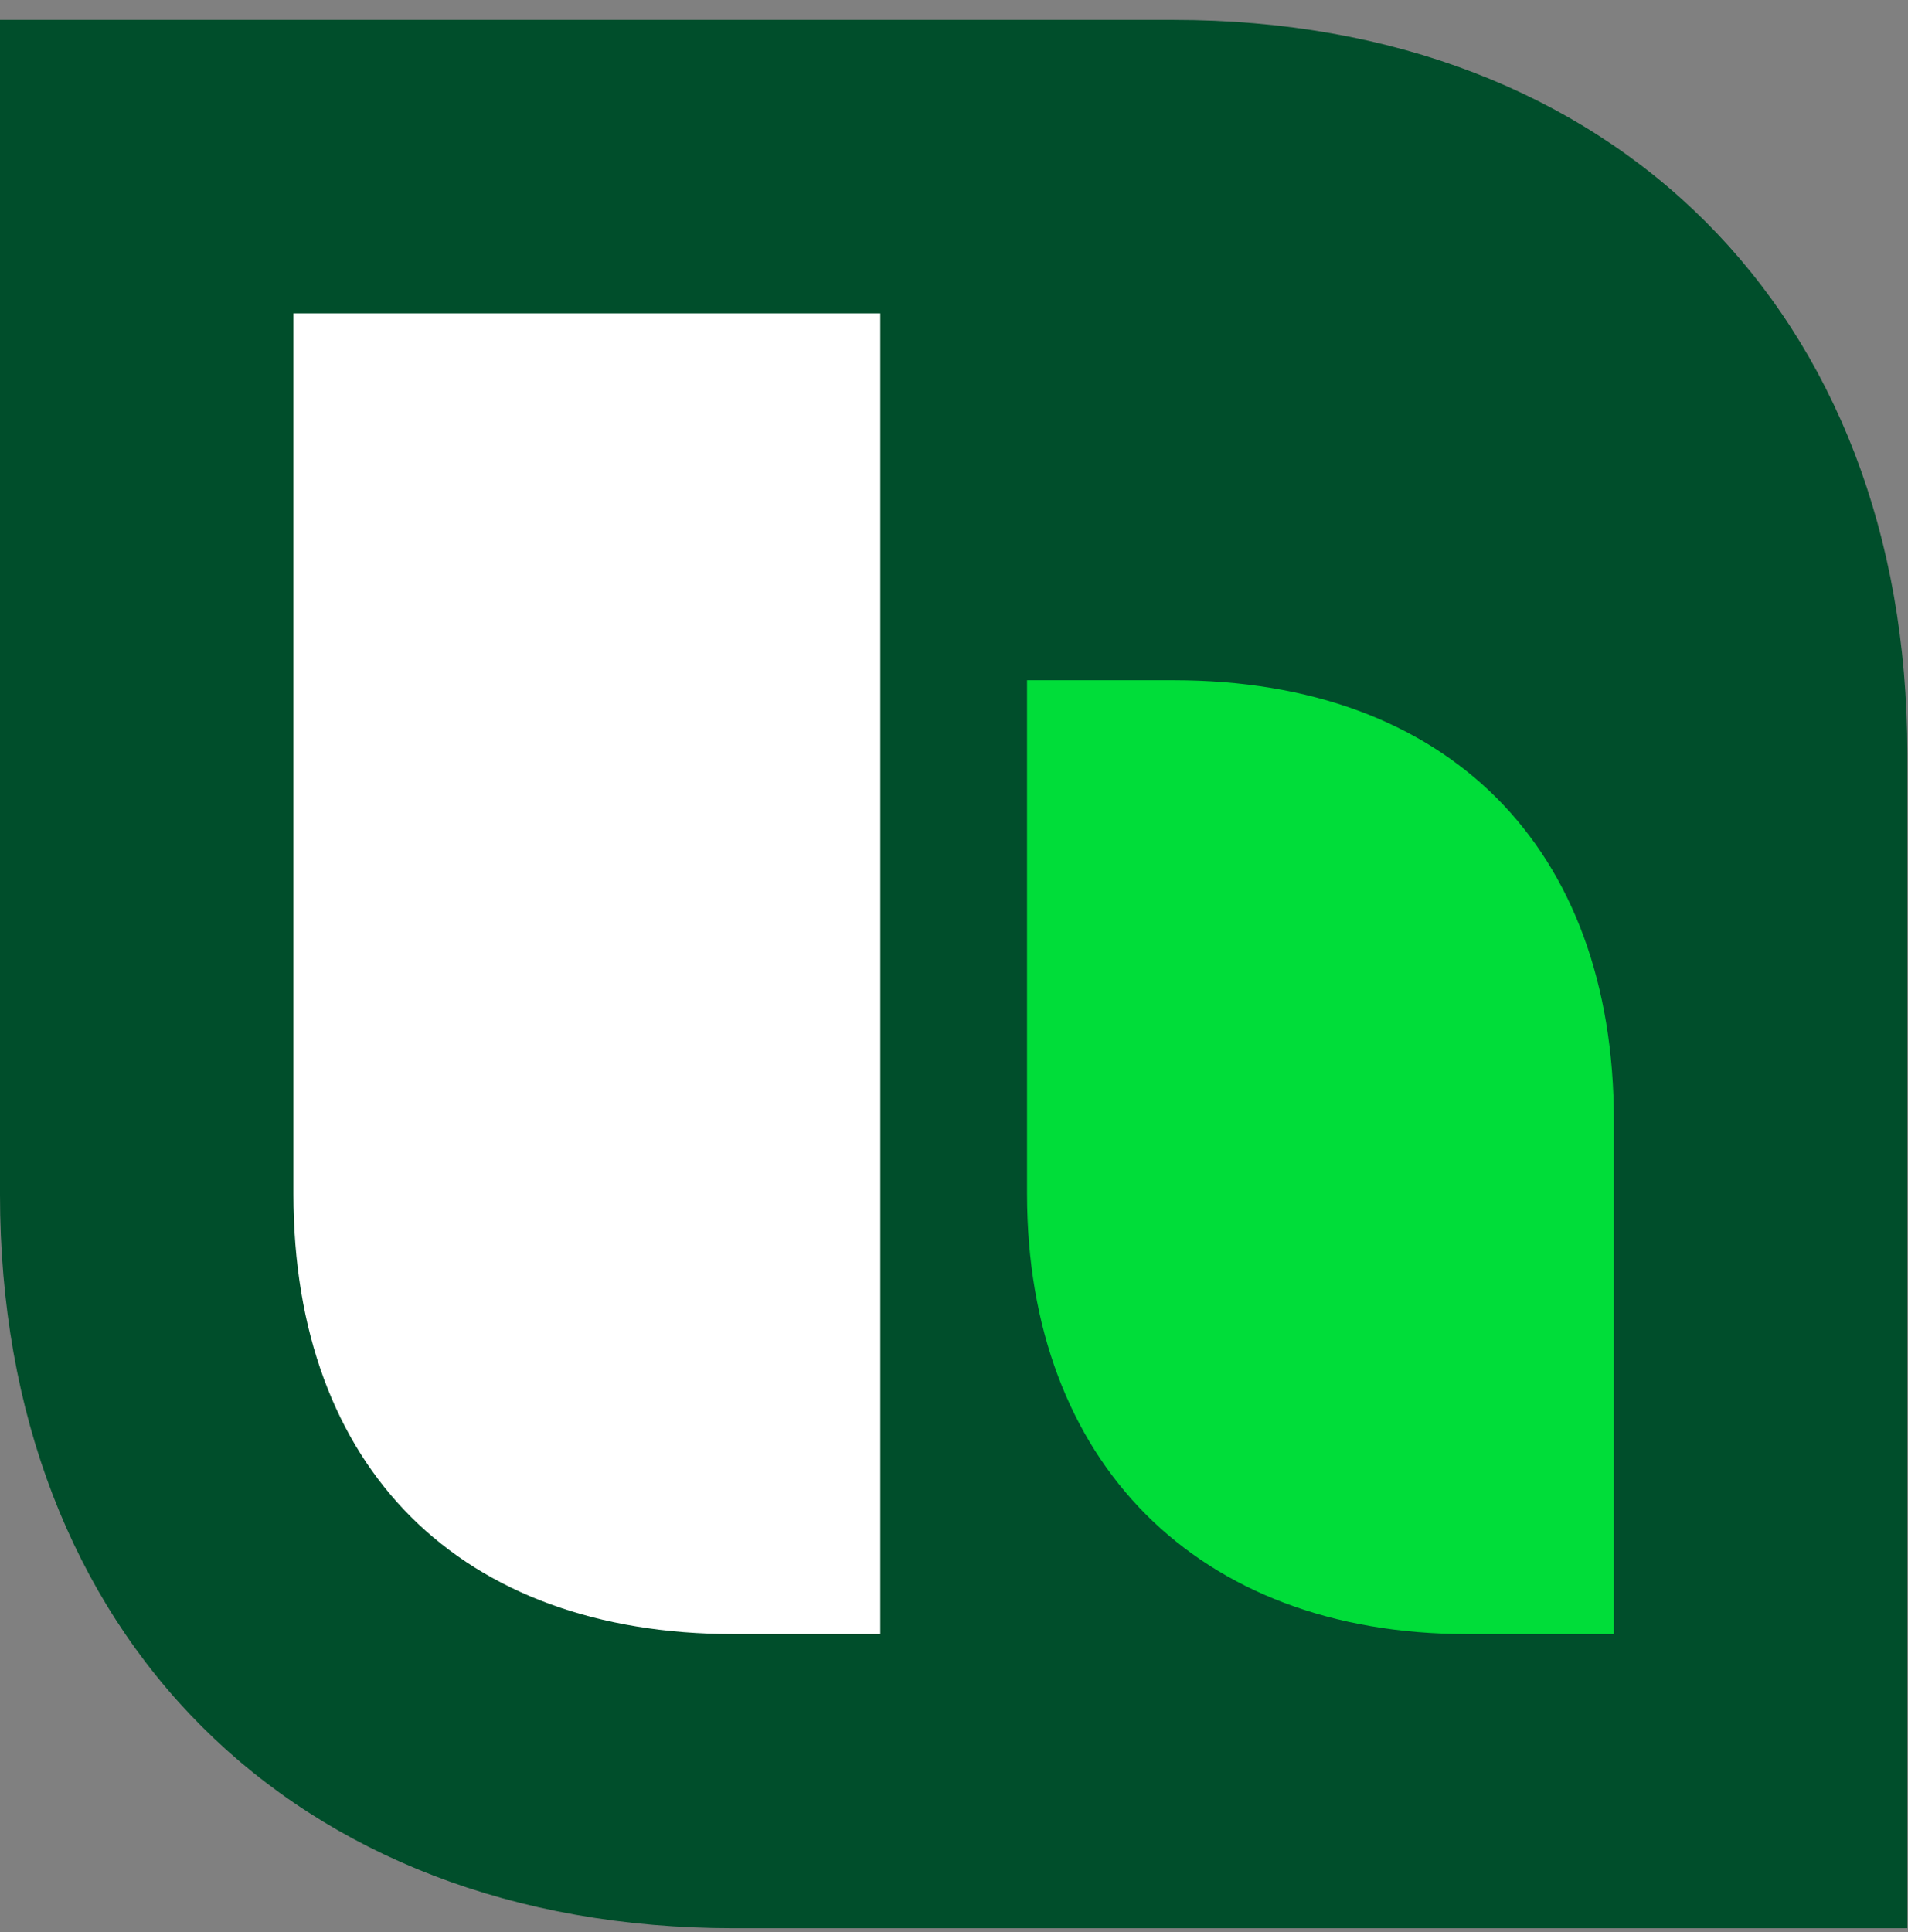
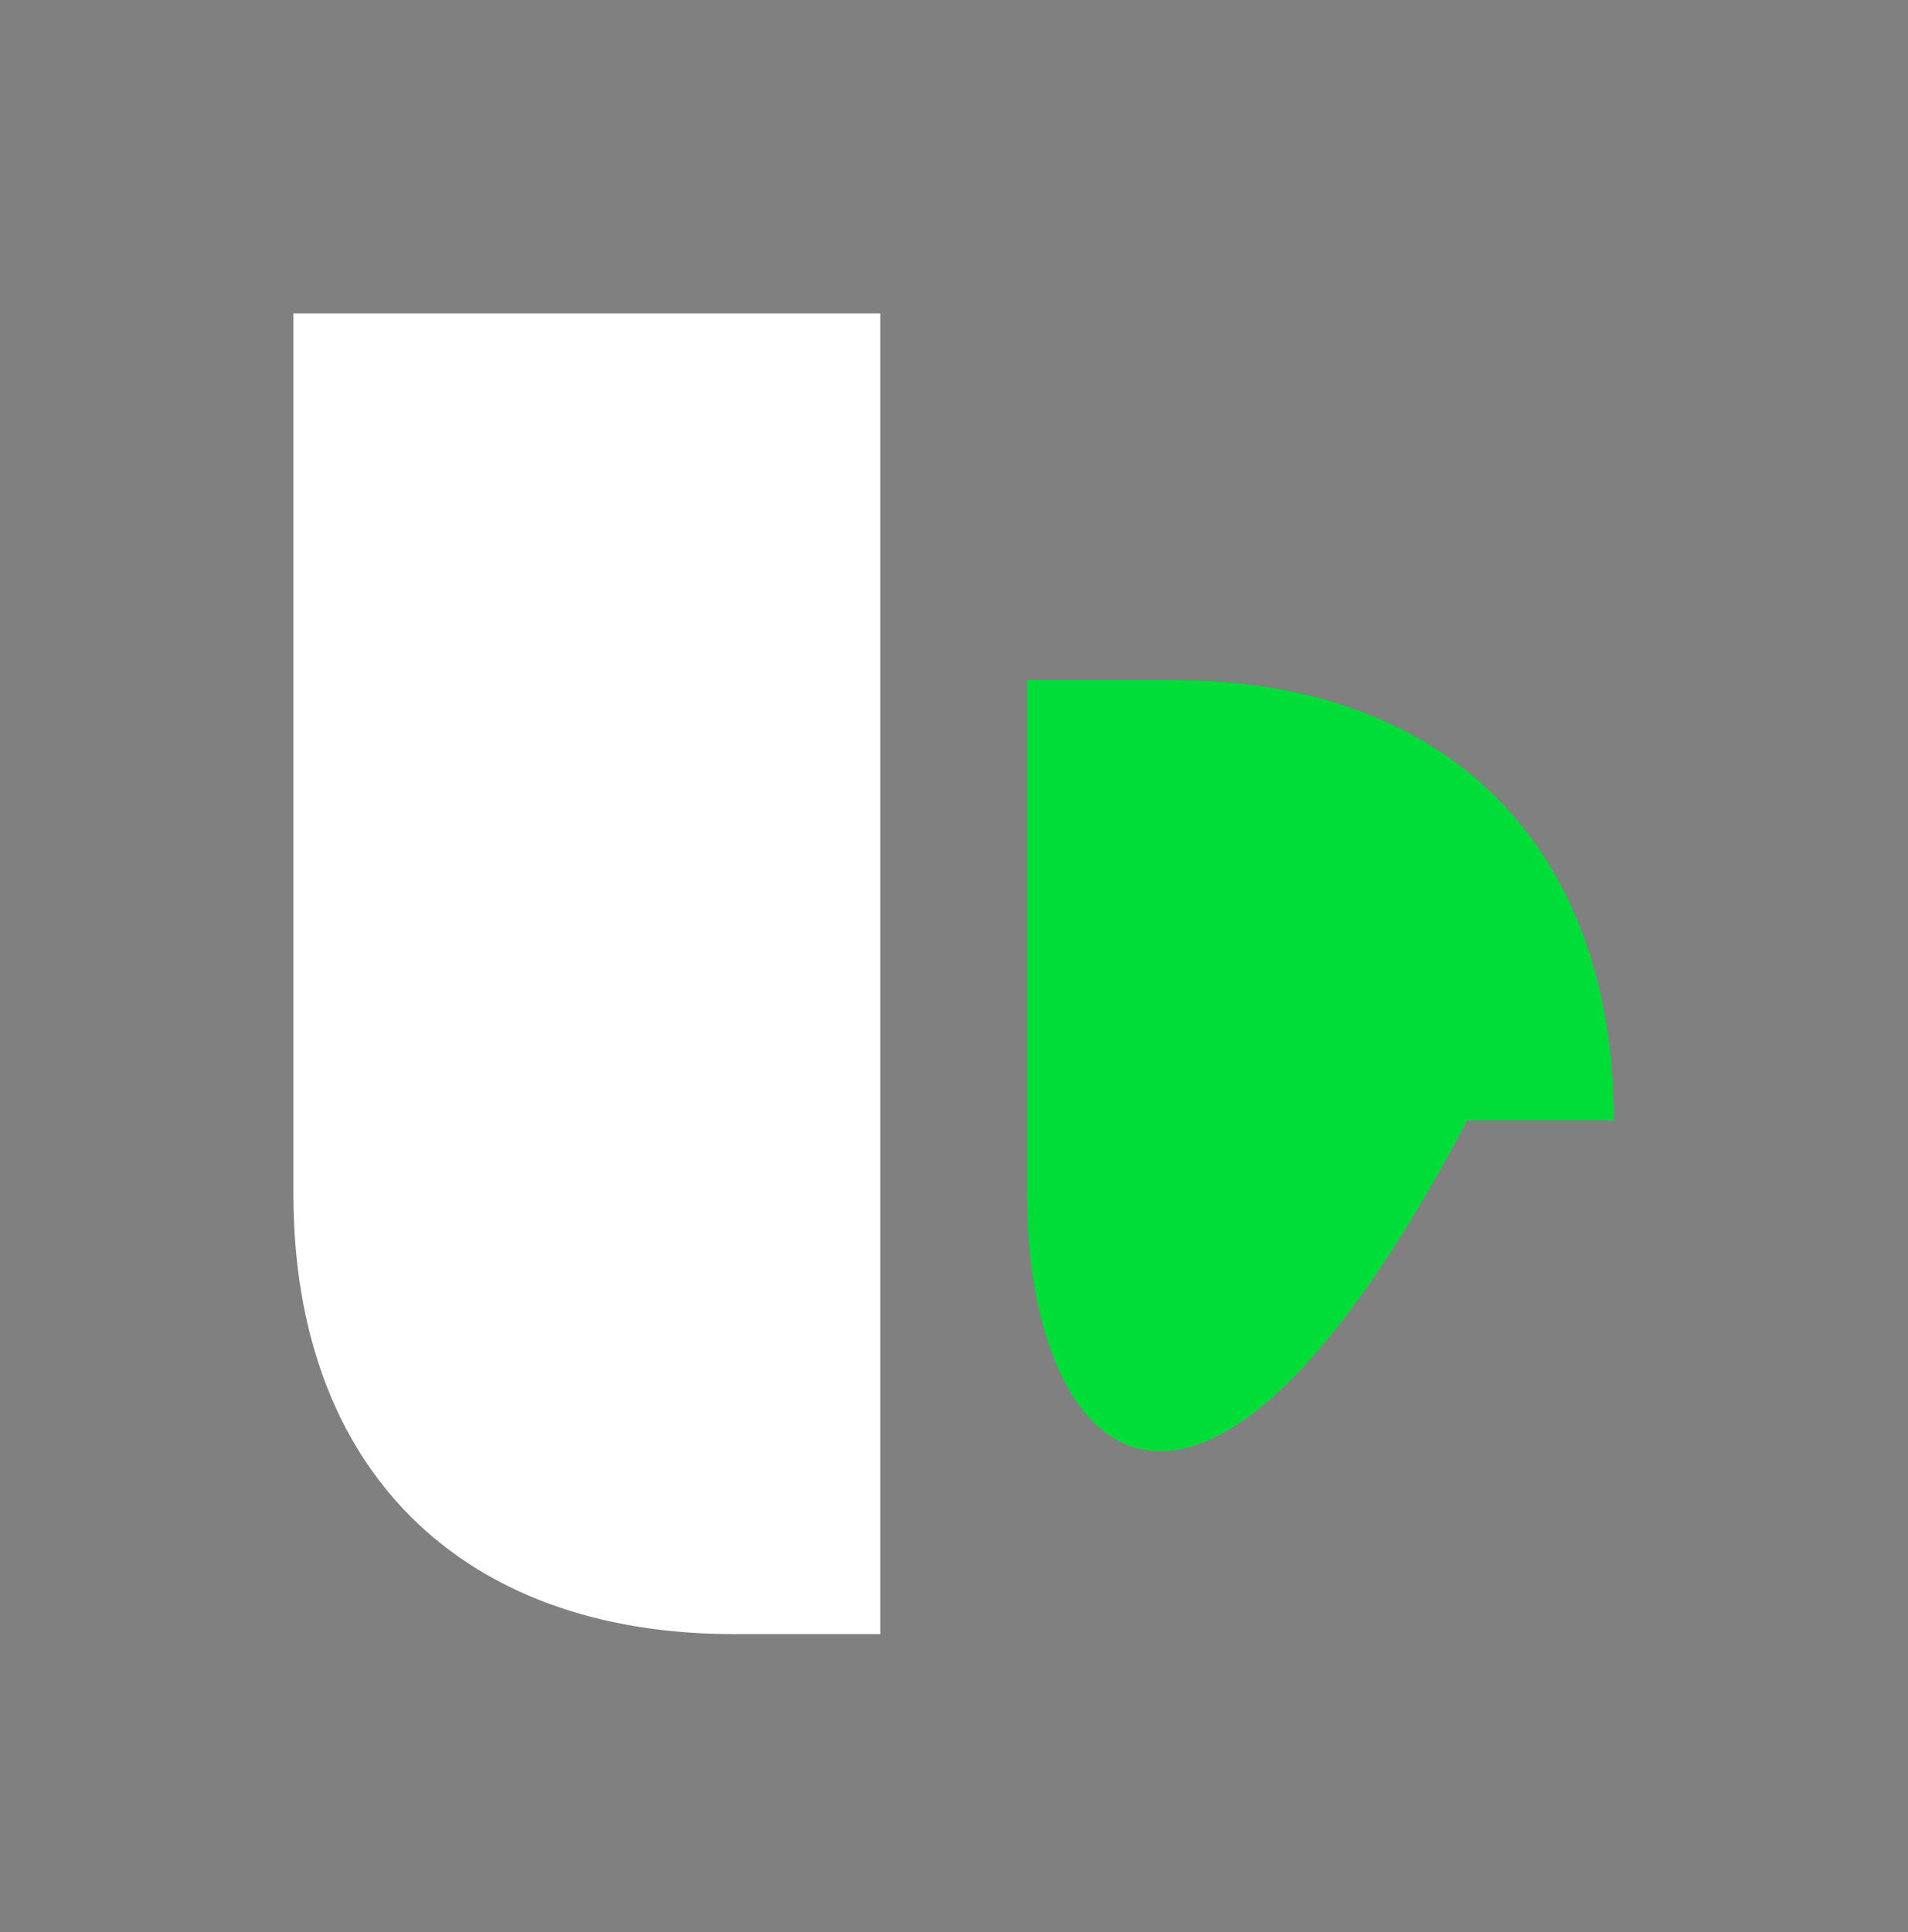
<svg xmlns="http://www.w3.org/2000/svg" width="80" height="81" viewBox="0 0 80 81" fill="none">
  <rect x="0" y="0" width="80" height="81" fill="#808080" stroke="none" />
  <g clip-path="url(#clip0_1223_444)">
-     <path d="M80 80.835H30.758C12.303 80.835 0 68.531 0 50.076V0.835H49.213C67.668 0.835 79.972 13.138 79.972 31.593V80.835H80Z" fill="#004E2B" />
-     <path d="M43.062 28.517H49.213C60.698 28.517 67.668 35.516 67.668 46.972V68.503H61.517C50.201 68.503 43.062 61.279 43.062 50.048V28.517Z" fill="#00DD39" />
+     <path d="M43.062 28.517H49.213C60.698 28.517 67.668 35.516 67.668 46.972H61.517C50.201 68.503 43.062 61.279 43.062 50.048V28.517Z" fill="#00DD39" />
    <path d="M12.303 13.138H36.91V68.503H30.758C19.33 68.503 12.303 61.59 12.303 50.048V13.138Z" fill="white" />
  </g>
  <defs>
    <clipPath id="clip0_1223_444">
      <rect width="80" height="80" fill="white" transform="translate(0 0.835)" />
    </clipPath>
  </defs>
</svg>